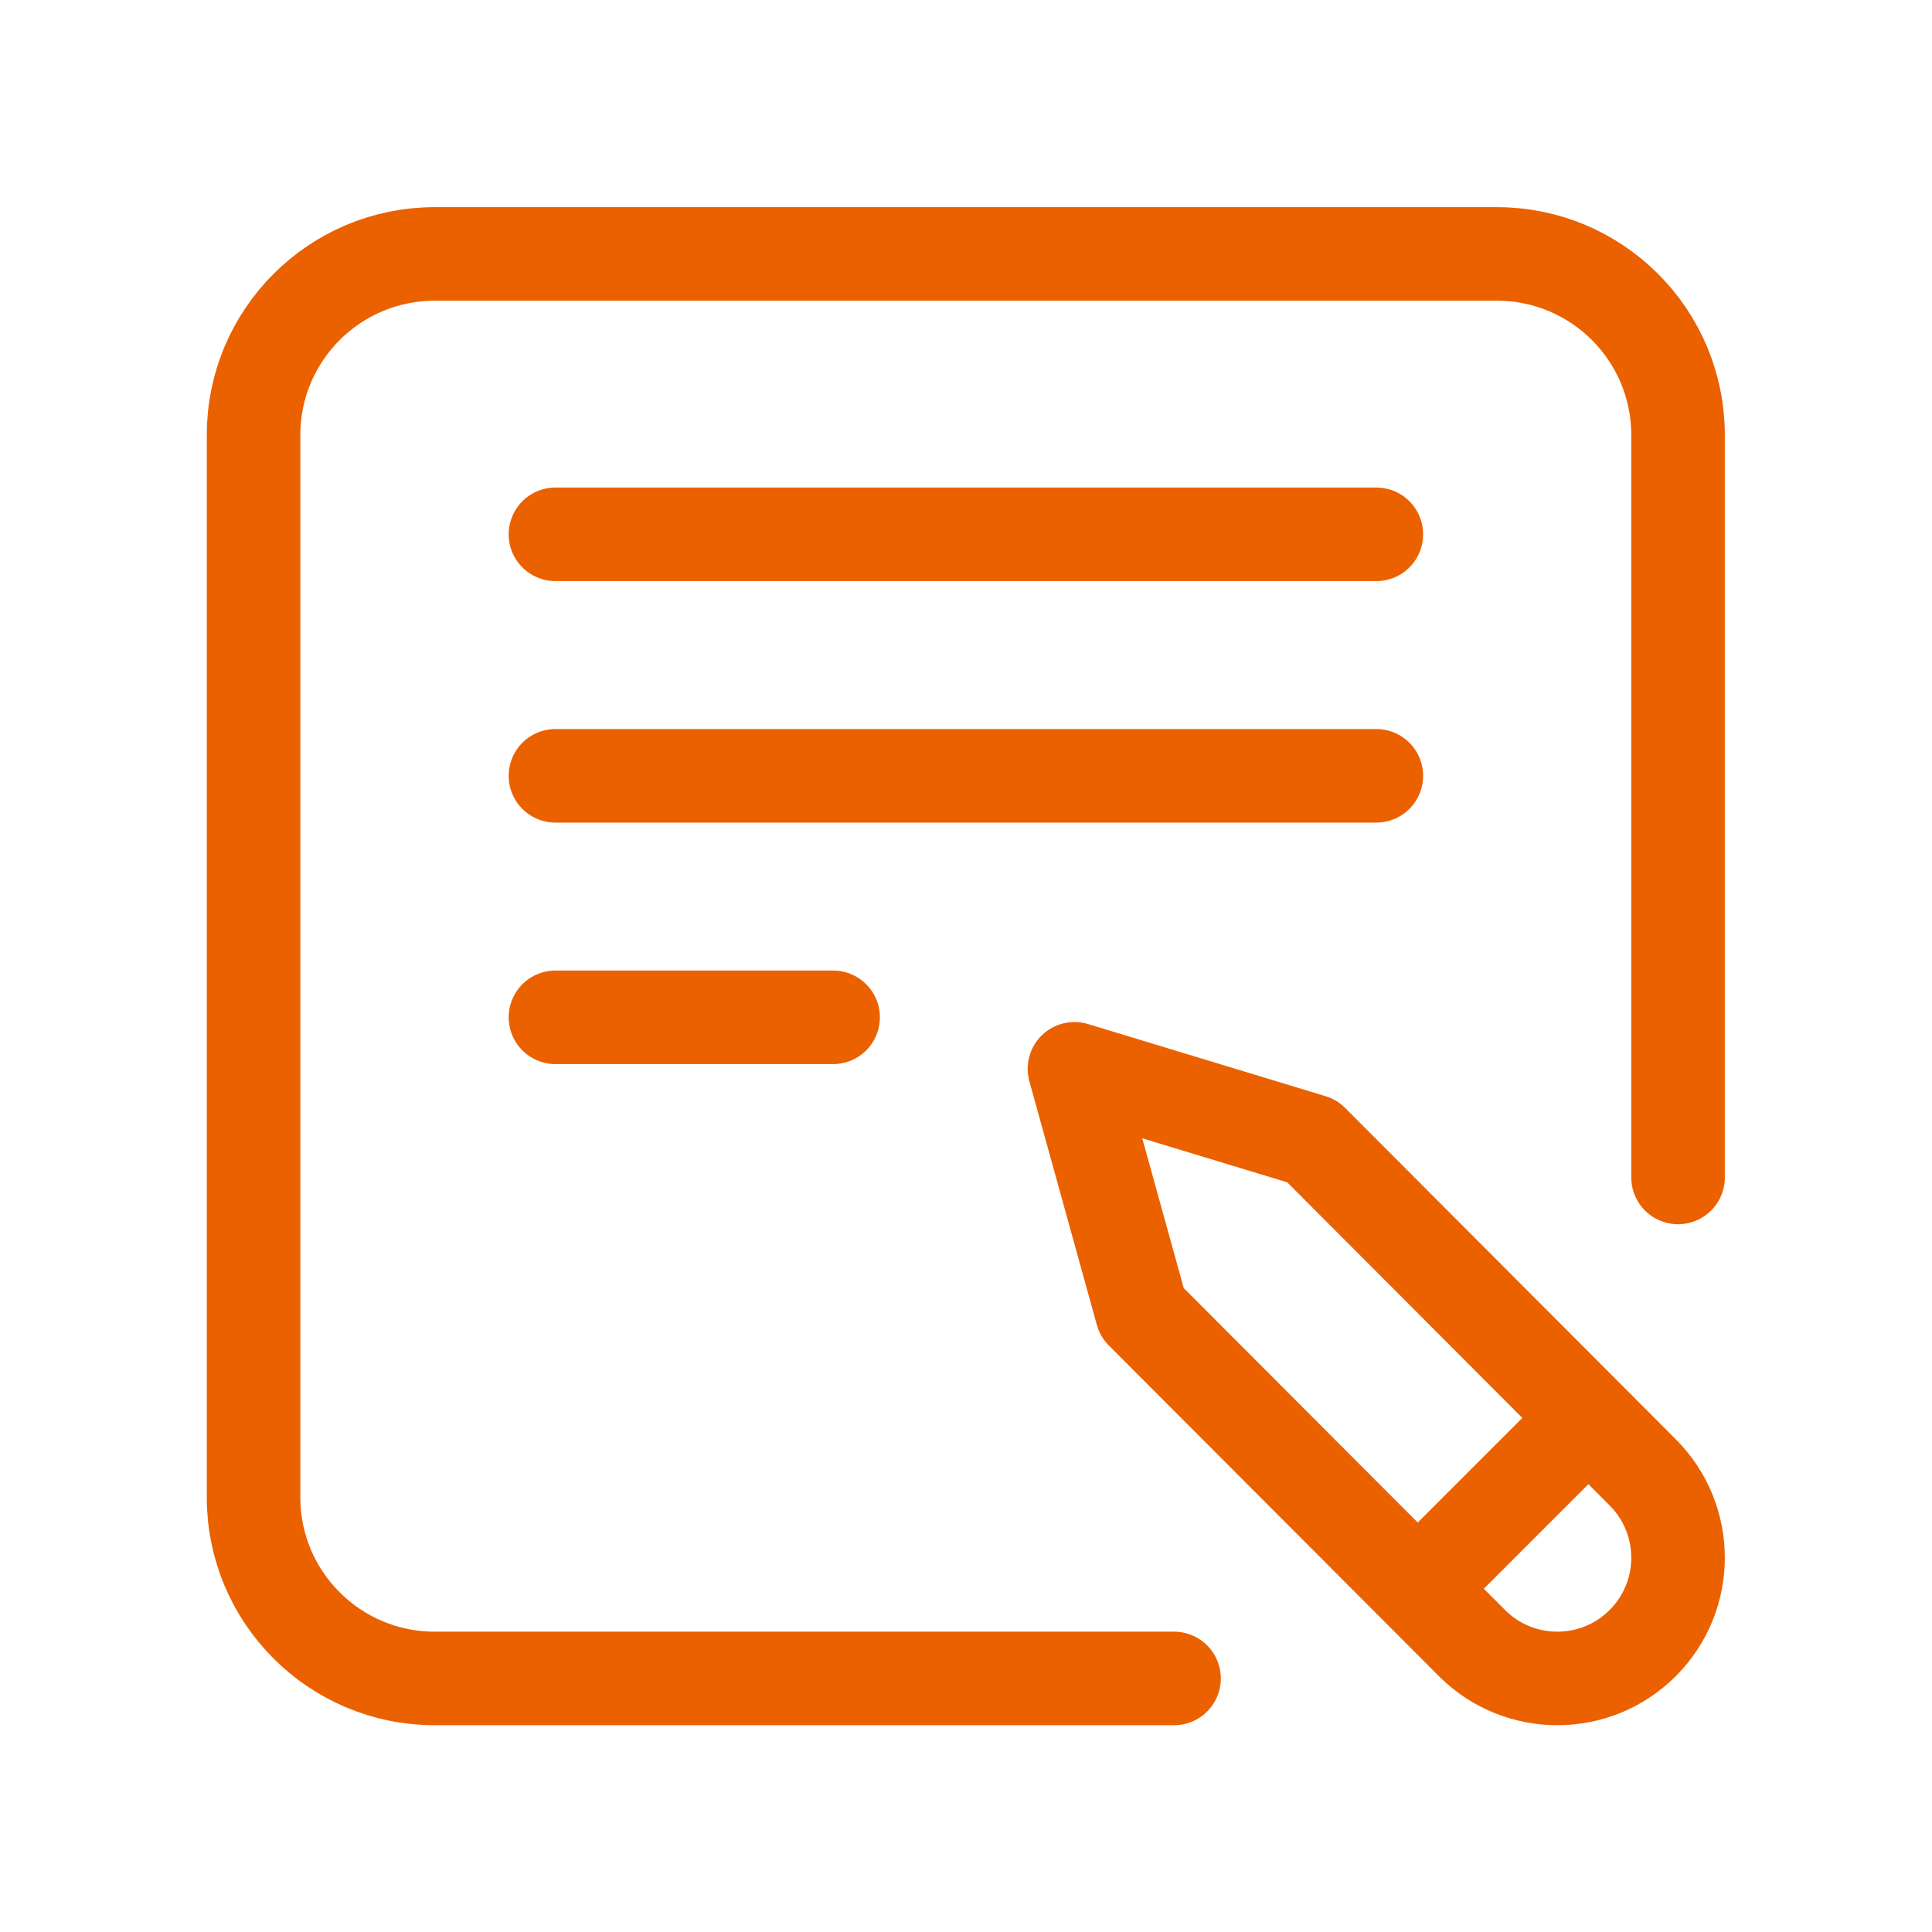
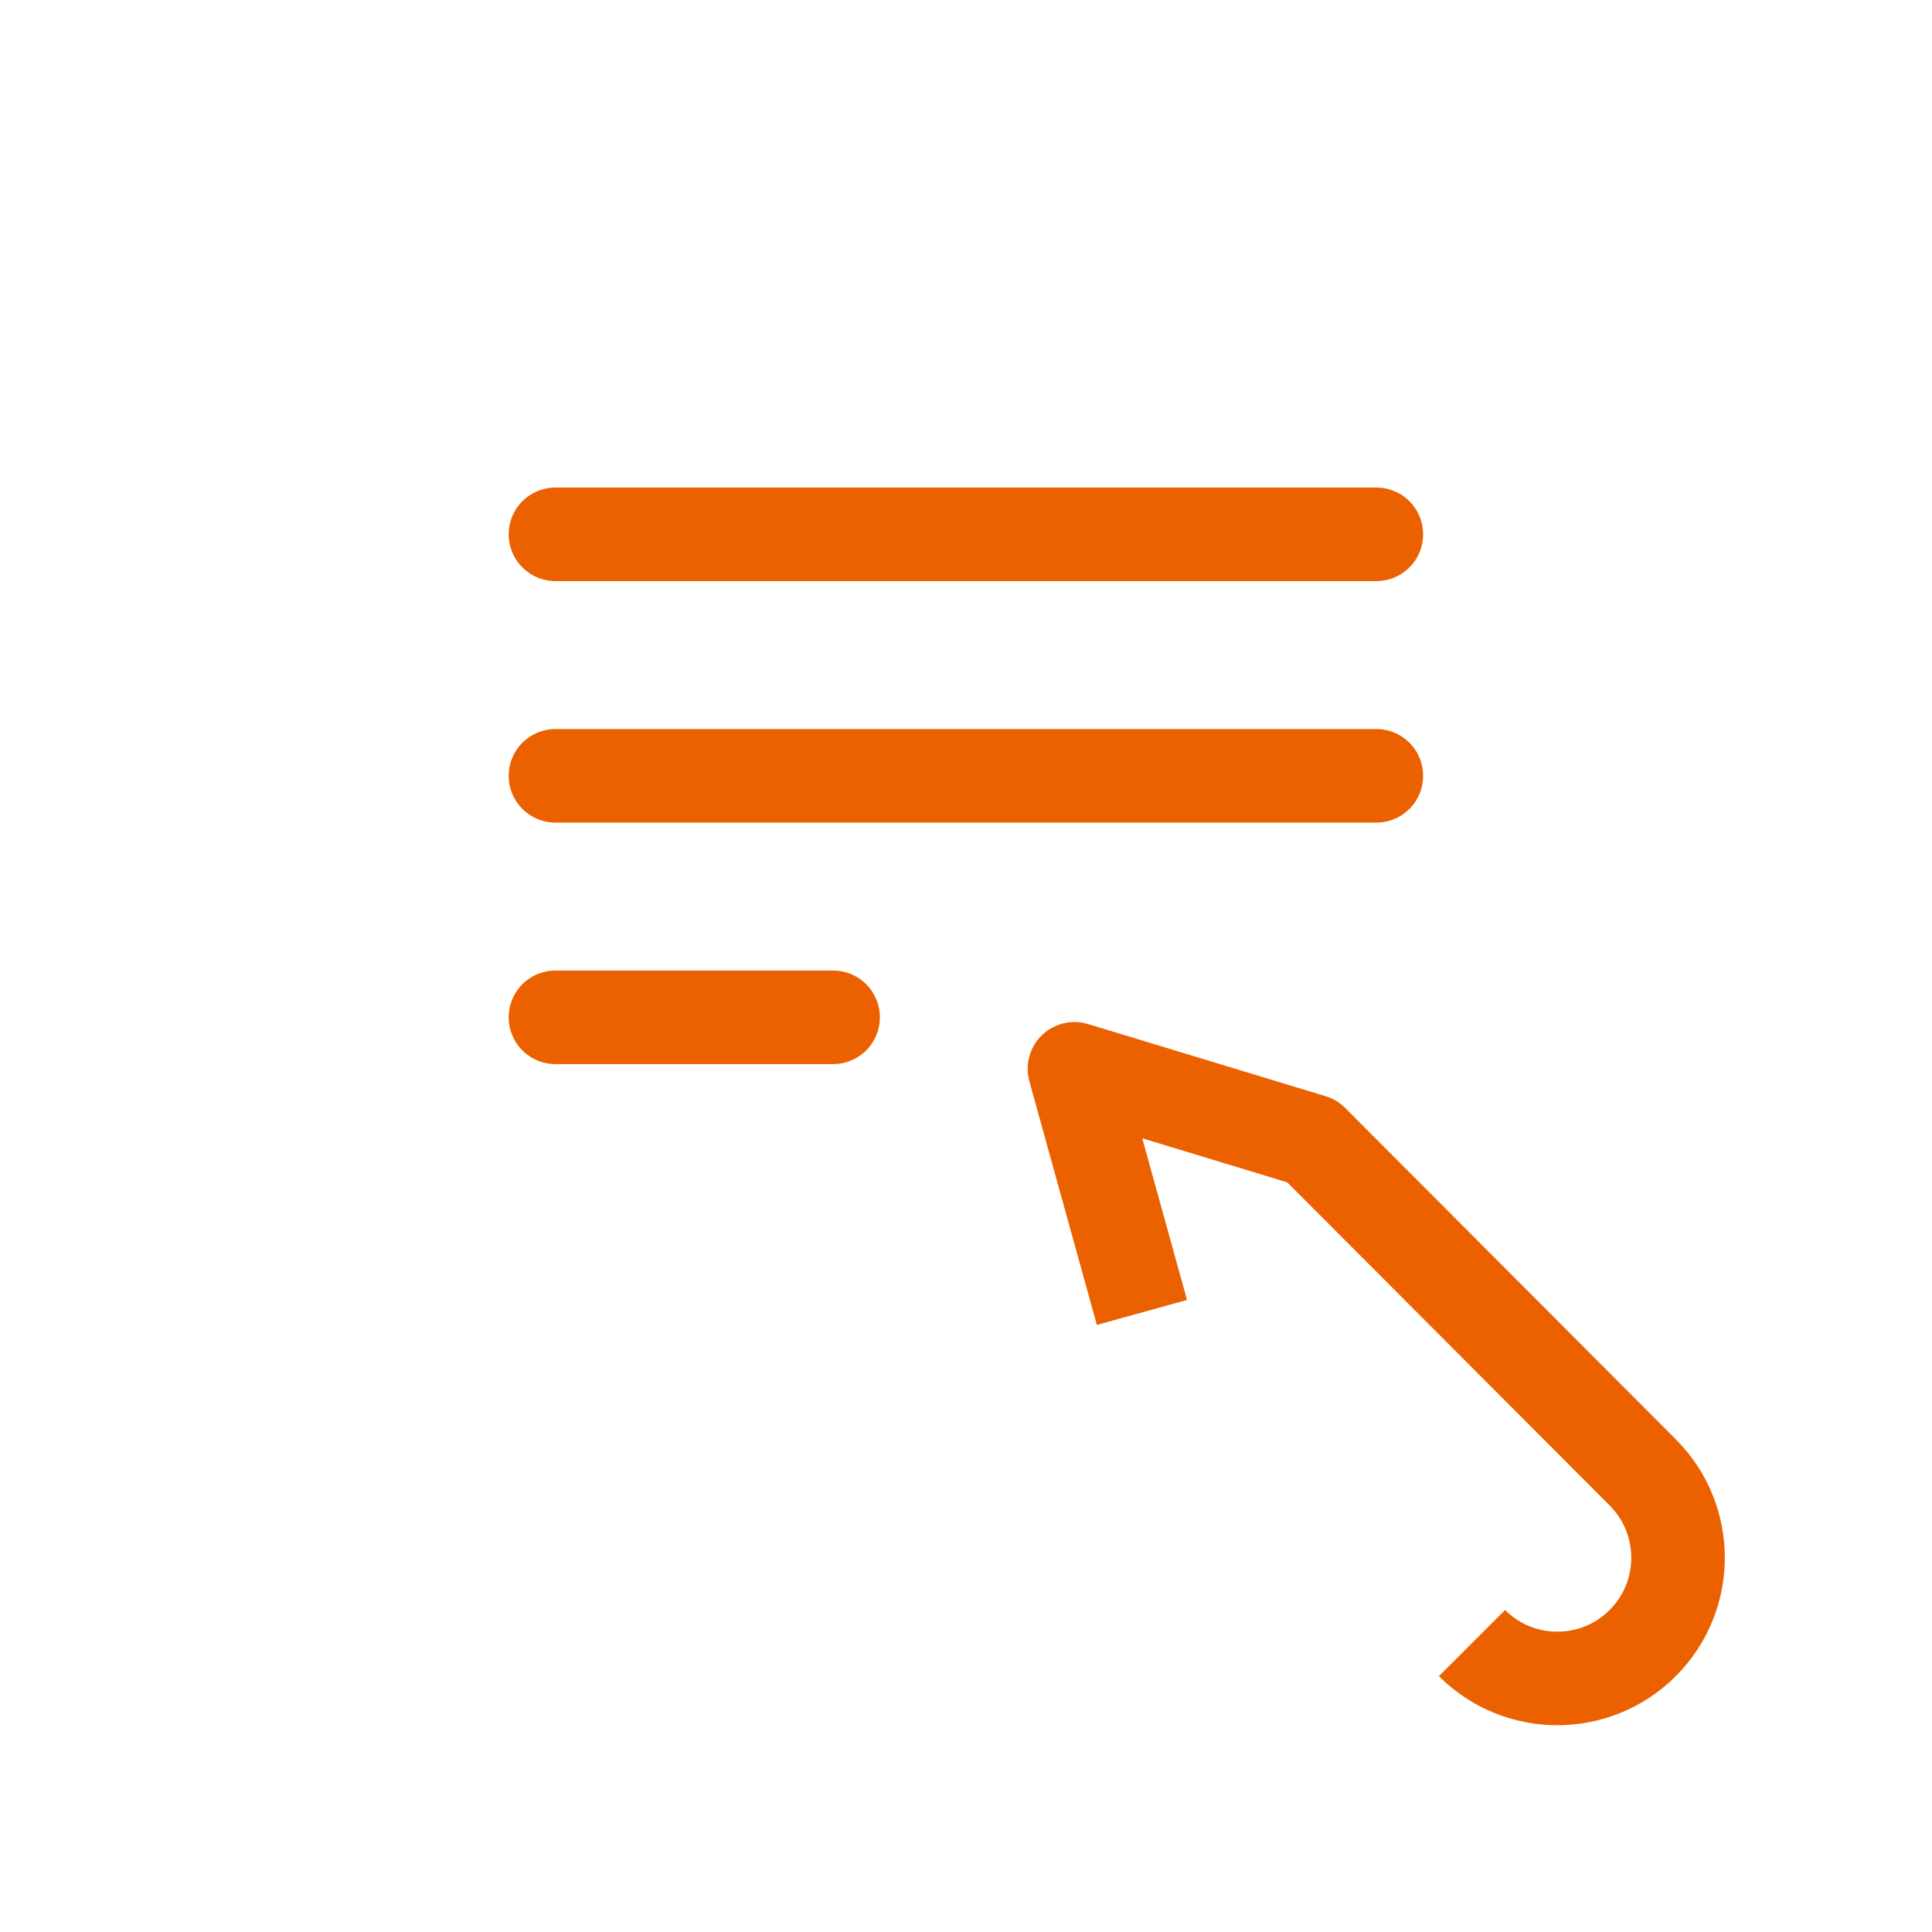
<svg xmlns="http://www.w3.org/2000/svg" version="1.1" width="512" height="512" x="0" y="0" viewBox="0 0 682.667 682.667" style="enable-background:new 0 0 512 512" xml:space="preserve">
  <g transform="matrix(0.8,0,0,0.8,68.266,68.267)">
    <defs stroke-width="31" style="stroke-width: 31;">
      <clipPath id="b" clipPathUnits="userSpaceOnUse" stroke-width="31" style="stroke-width: 31;">
        <path d="M0 512h512V0H0Z" fill="#eb6100" opacity="1" data-original="#000000" stroke-width="31" style="stroke-width: 31;" />
      </clipPath>
    </defs>
    <mask id="a" stroke-width="31" style="stroke-width: 31;">
      <rect width="100%" height="100%" fill="#ffffff" opacity="1" data-original="#ffffff" stroke-width="31" style="stroke-width: 31;" />
    </mask>
    <g mask="url(#a)" stroke-width="31" style="stroke-width: 31;">
      <path d="M0 0h272" style="stroke-width: 31; stroke-linecap: round; stroke-linejoin: round; stroke-miterlimit: 10; stroke-dasharray: none; stroke-opacity: 1;" transform="matrix(1.333 0 0 -1.333 160 150.667)" fill="none" stroke="#eb6100" stroke-width="31" stroke-linecap="round" stroke-linejoin="round" stroke-miterlimit="10" stroke-dasharray="none" stroke-opacity="" data-original="#000000" opacity="1" />
      <path d="M0 0h272" style="stroke-width: 31; stroke-linecap: round; stroke-linejoin: round; stroke-miterlimit: 10; stroke-dasharray: none; stroke-opacity: 1;" transform="matrix(1.333 0 0 -1.333 160 257.333)" fill="none" stroke="#eb6100" stroke-width="31" stroke-linecap="round" stroke-linejoin="round" stroke-miterlimit="10" stroke-dasharray="none" stroke-opacity="" data-original="#000000" opacity="1" />
      <path d="M0 0h92" style="stroke-width: 31; stroke-linecap: round; stroke-linejoin: round; stroke-miterlimit: 10; stroke-dasharray: none; stroke-opacity: 1;" transform="matrix(1.333 0 0 -1.333 160 364)" fill="none" stroke="#eb6100" stroke-width="31" stroke-linecap="round" stroke-linejoin="round" stroke-miterlimit="10" stroke-dasharray="none" stroke-opacity="" data-original="#000000" opacity="1" />
      <g clip-path="url(#b)" transform="matrix(1.333 0 0 -1.333 0 682.667)" stroke-width="31" style="stroke-width: 31;">
-         <path d="m0 0-22.362 80.725 78.725-23.912L165.922-52.991c15.621-15.621 15.621-40.947 0-56.569-15.621-15.621-40.947-15.621-56.568 0z" style="stroke-width: 31; stroke-linecap: butt; stroke-linejoin: round; stroke-miterlimit: 10; stroke-dasharray: none; stroke-opacity: 1;" transform="translate(314.362 141.275)" fill="none" stroke="#eb6100" stroke-width="31" stroke-linecap="butt" stroke-linejoin="round" stroke-miterlimit="10" stroke-dasharray="none" stroke-opacity="" data-original="#000000" opacity="1" />
-         <path d="m0 0-47-47" style="stroke-width: 31; stroke-linecap: butt; stroke-linejoin: round; stroke-miterlimit: 10; stroke-dasharray: none; stroke-opacity: 1;" transform="translate(458.5 102.5)" fill="none" stroke="#eb6100" stroke-width="31" stroke-linecap="butt" stroke-linejoin="round" stroke-miterlimit="10" stroke-dasharray="none" stroke-opacity="" data-original="#000000" opacity="1" />
-         <path d="M0 0h-245c-33.137 0-60 26.863-60 60v352c0 33.137 26.863 60 60 60h352c33.137 0 60-26.863 60-60V166" style="stroke-width: 31; stroke-linecap: round; stroke-linejoin: round; stroke-miterlimit: 10; stroke-dasharray: none; stroke-opacity: 1;" transform="translate(325 20)" fill="none" stroke="#eb6100" stroke-width="31" stroke-linecap="round" stroke-linejoin="round" stroke-miterlimit="10" stroke-dasharray="none" stroke-opacity="" data-original="#000000" opacity="1" />
+         <path d="m0 0-22.362 80.725 78.725-23.912L165.922-52.991c15.621-15.621 15.621-40.947 0-56.569-15.621-15.621-40.947-15.621-56.568 0" style="stroke-width: 31; stroke-linecap: butt; stroke-linejoin: round; stroke-miterlimit: 10; stroke-dasharray: none; stroke-opacity: 1;" transform="translate(314.362 141.275)" fill="none" stroke="#eb6100" stroke-width="31" stroke-linecap="butt" stroke-linejoin="round" stroke-miterlimit="10" stroke-dasharray="none" stroke-opacity="" data-original="#000000" opacity="1" />
      </g>
    </g>
  </g>
</svg>